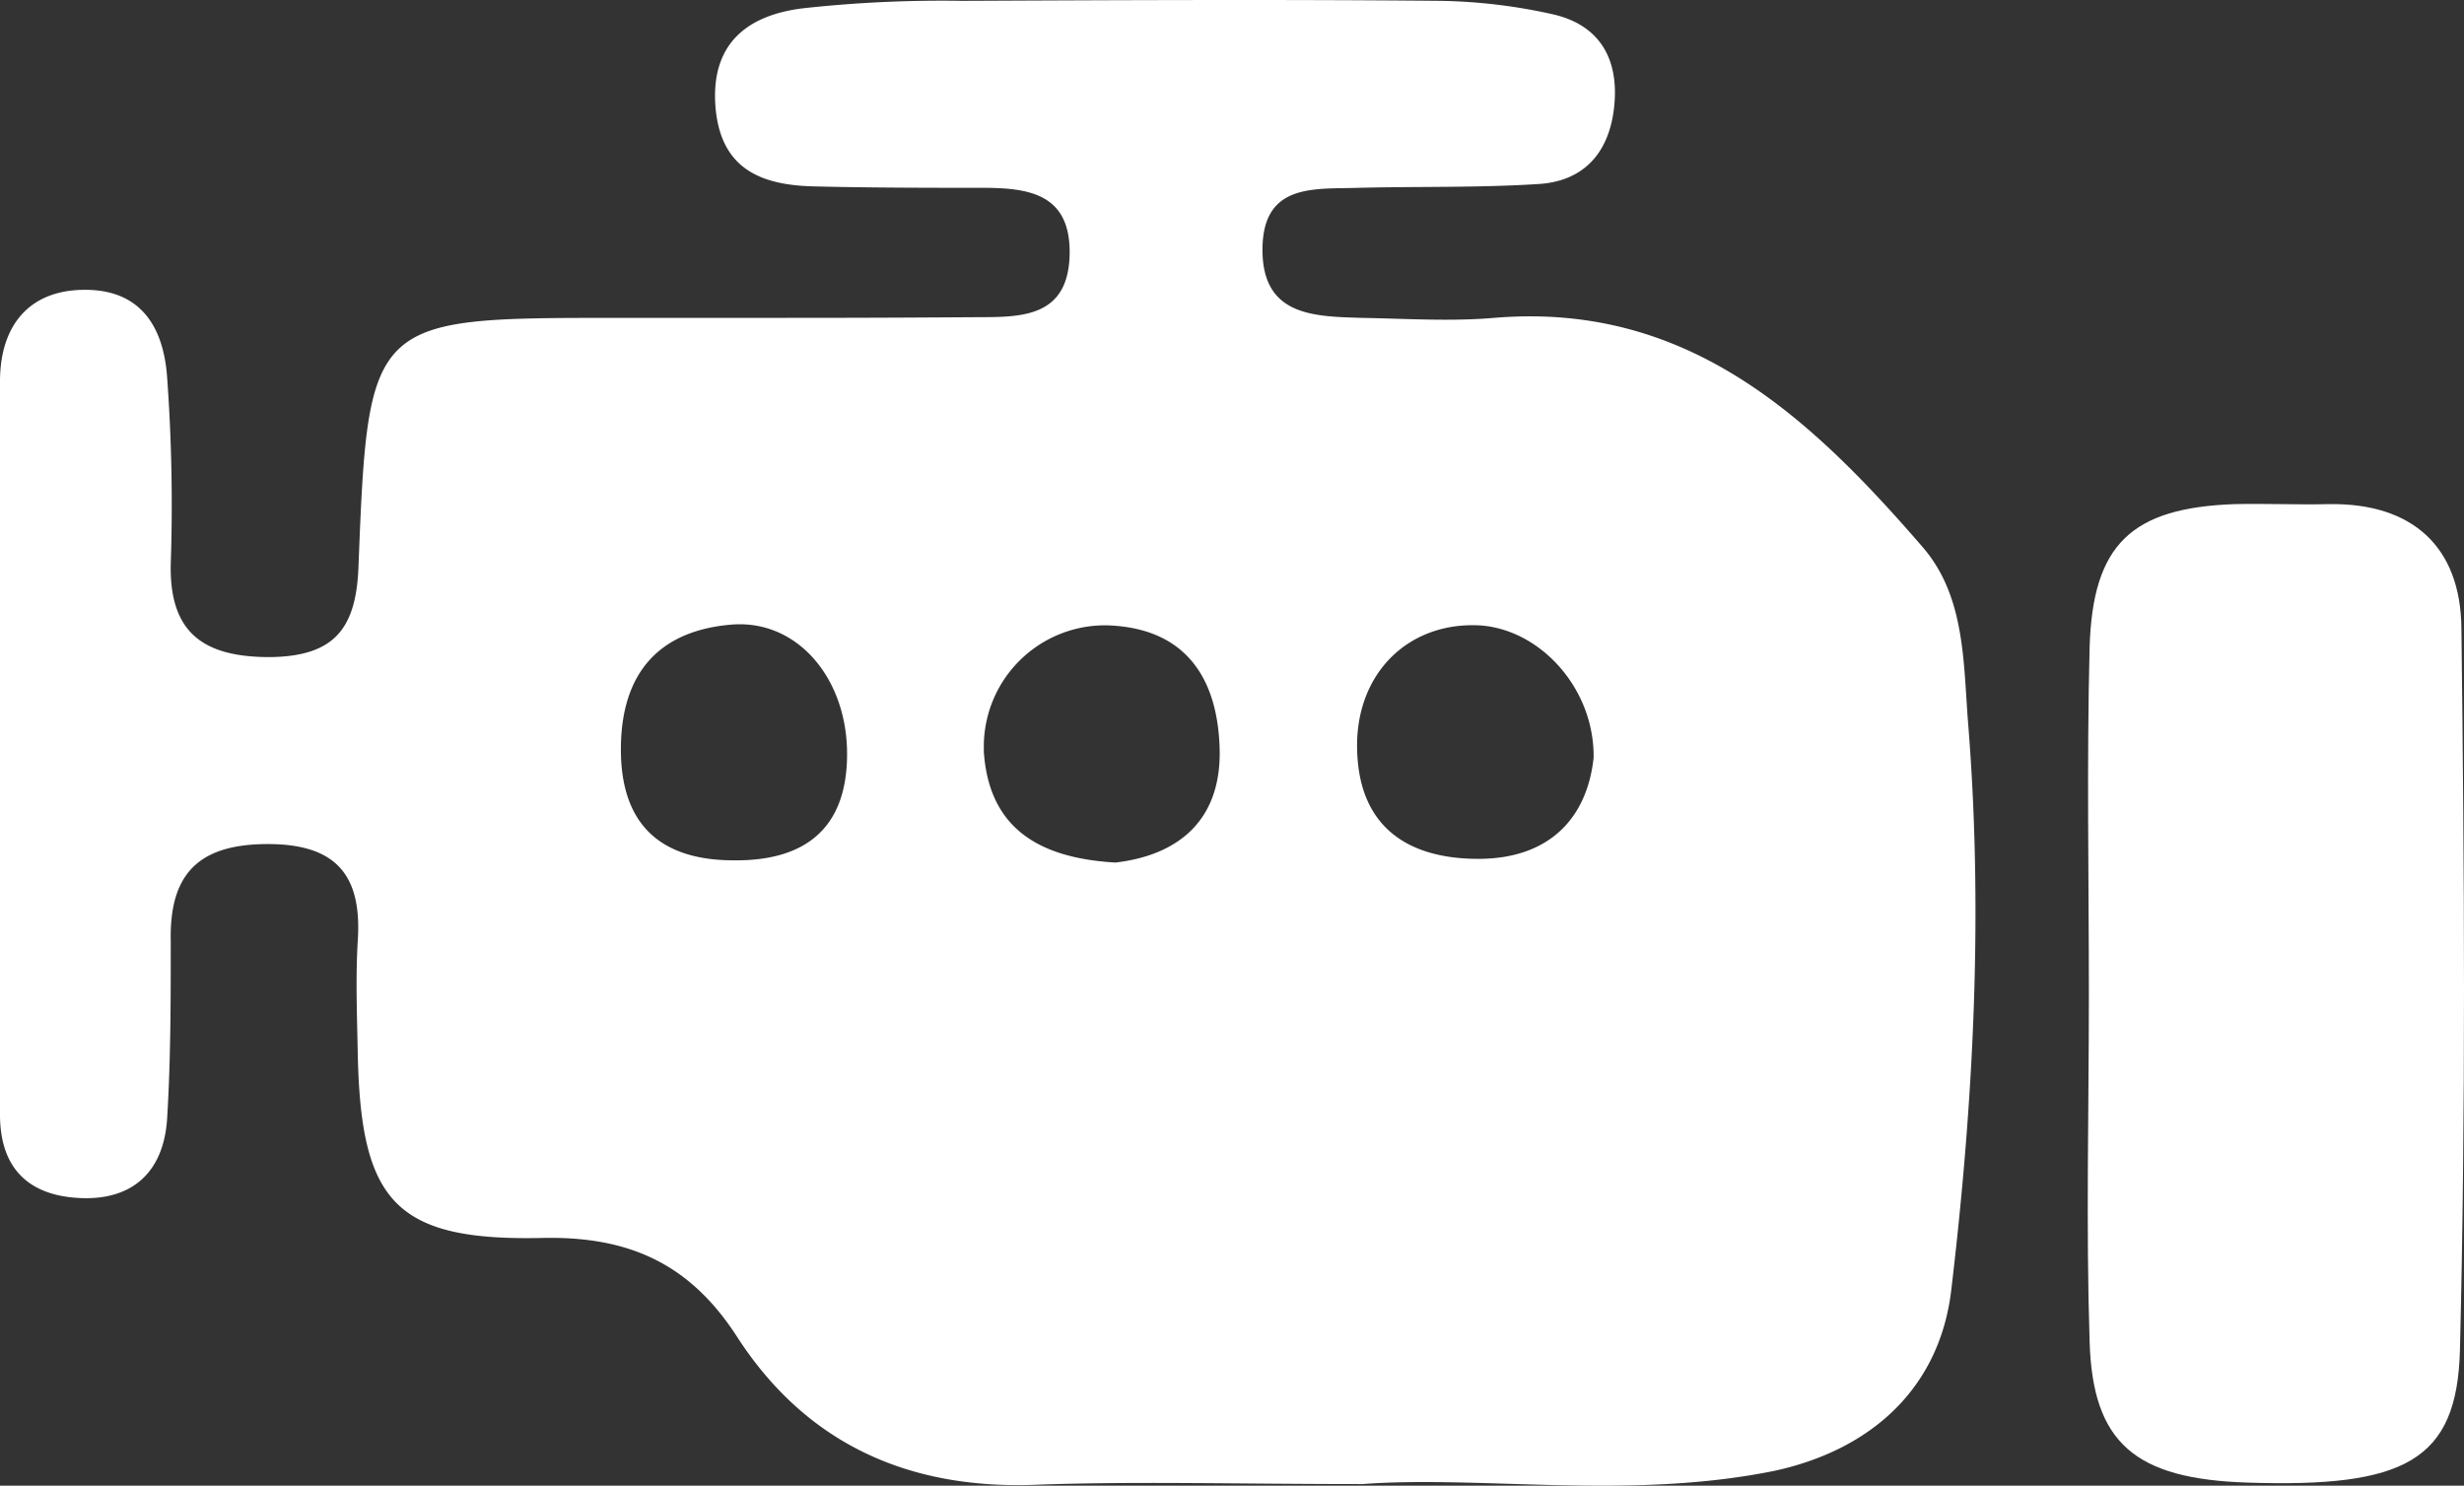
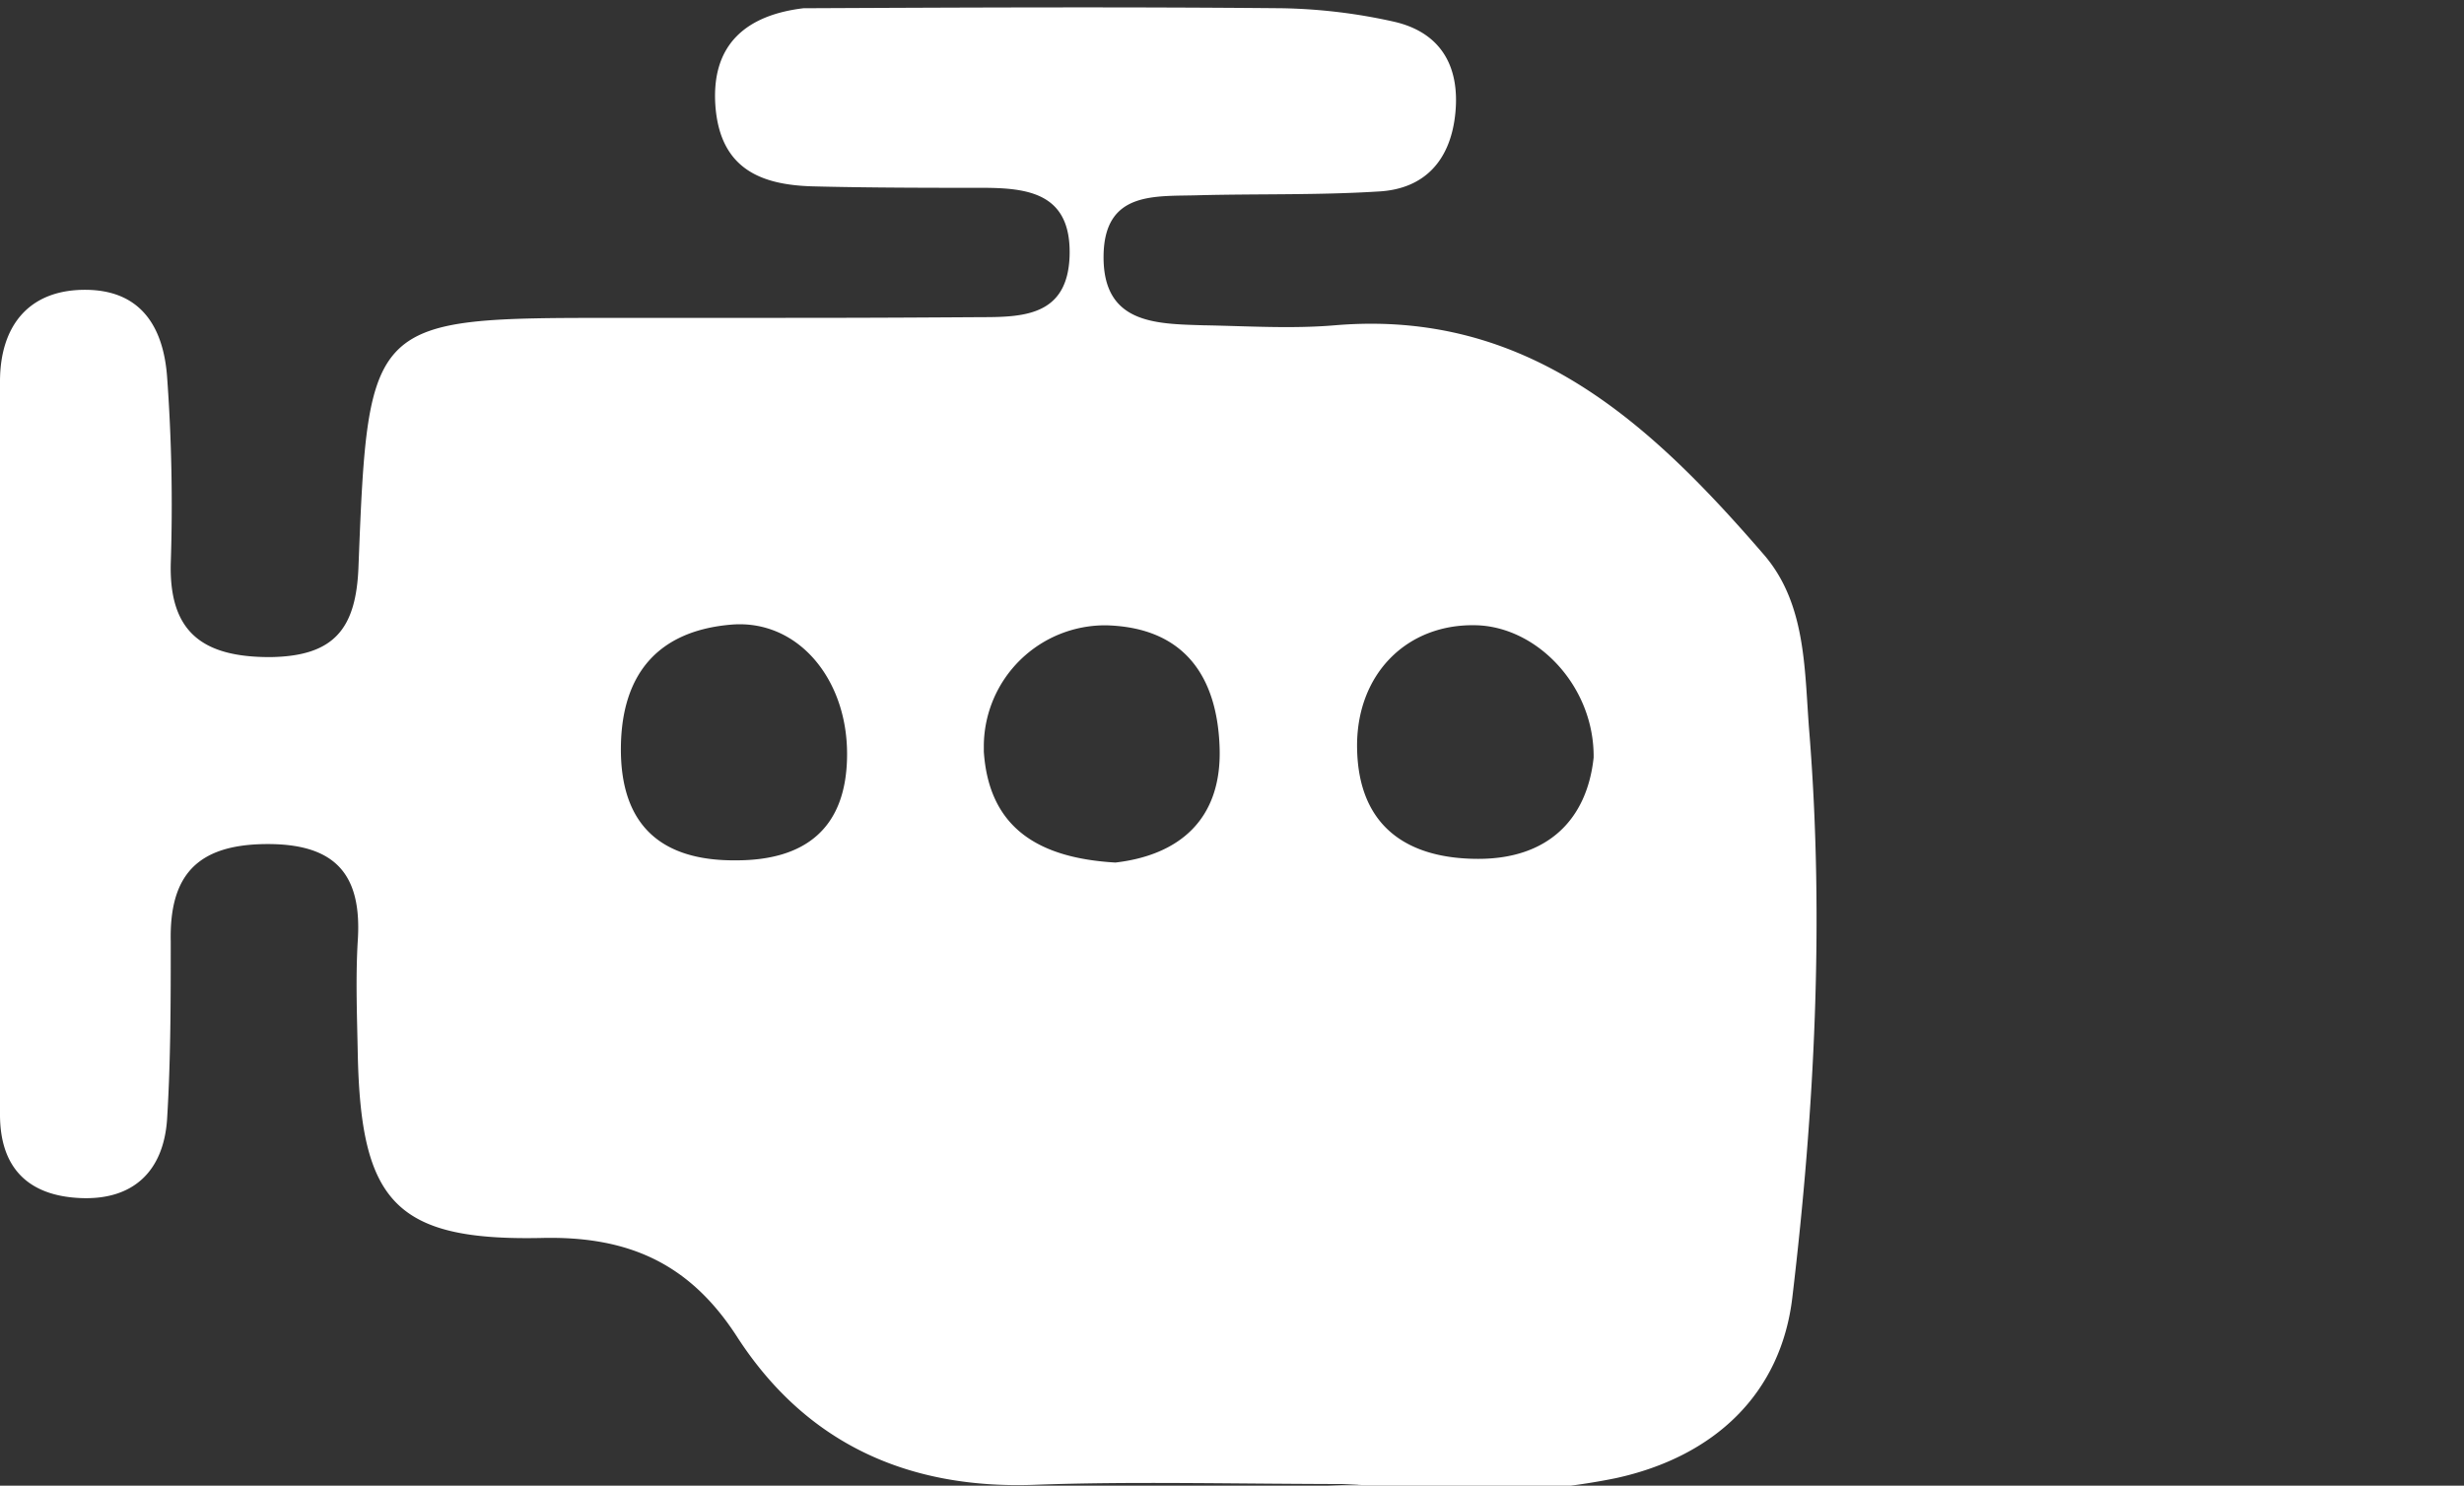
<svg xmlns="http://www.w3.org/2000/svg" width="333.35" height="201.031" viewBox="0 0 333.35 201.031">
  <rect x="0" y="0" width="333.35" height="201.031" fill="#333333" stroke="none" />
  <g id="Icon_Fahrzeug_Leistung" transform="translate(-89.3 -155.585)">
-     <path id="Pfad_4" data-name="Pfad 4" d="M273.6,356.4c-17.2,0-30.8-.4-44.4.1-17.1.6-30.8-5.6-40.1-19.9-6.4-10-14.7-13.8-26.6-13.5-19.8.4-24.4-5-24.8-25-.1-5.1-.3-10.2,0-15.2.6-9-3-13.2-12.5-13.1-9.3.1-13,4.3-12.8,13.2,0,8,0,16.1-.5,24.1-.5,7-4.6,10.9-11.7,10.6s-10.9-4.1-10.9-11.3V207.2c0-7.4,3.8-12.4,11.5-12.4s10.6,5.2,11.1,11.7a238.734,238.734,0,0,1,.5,25.4c-.2,9.3,4.4,12.6,13.4,12.6,8.7-.1,11.7-3.8,12-12.3,1.3-33.6,1.6-33.6,34.9-33.6s33.1,0,49.6-.1c5.8,0,11.4-.4,11.7-8.2.3-8.6-5.6-9.3-11.9-9.3s-15.3,0-22.9-.2c-7-.2-12.4-2.4-13.1-10.7-.7-8.7,4.4-12.5,11.9-13.4a171.926,171.926,0,0,1,21.5-1c21.6-.1,43.2-.2,64.8,0a75.019,75.019,0,0,1,15,1.8c6.3,1.4,9,5.9,8.4,12.3s-4.1,10.4-10.5,10.7c-8,.5-16.1.3-24.1.5-5.9.2-12.9-.7-13,8.2-.1,9.2,7,9.2,13.5,9.4,5.9.1,11.9.5,17.8,0,26.1-2.2,42.7,13.3,58,31,5.9,6.8,5.5,16,6.2,24.3,2,25.4.7,50.8-2.3,76.1-1.5,13.2-10.6,21.7-23.9,24.6-19.6,4-39.6.6-55.8,1.8Zm-33.4-84.1c8.6-1,14.4-5.8,14.1-15.5s-4.8-16.3-15.3-16.6a16.412,16.412,0,0,0-16.6,16.2v.9C223.1,267.7,229.9,271.7,240.2,272.3Zm-36.3-14.7c0-10.2-6.7-18.2-15.6-17.5-9.8.8-14.9,6.5-15,16.6-.1,10.6,5.5,15.4,15.6,15.3,9.2,0,15-4.2,15-14.4Zm101,.5c.1-9.5-7.4-17.5-15.6-17.9-9.6-.4-16.6,6.6-16.4,16.7.2,10.7,7,14.9,16.4,14.9s14.7-5.3,15.6-13.7Z" fill="#fff" />
-     <path id="Pfad_5" data-name="Pfad 5" d="M371.9,290.2c0-15.7-.3-31.3.1-47,.4-14,5.7-18.9,19.6-19.4,4.2-.1,8.5.1,12.7,0,11.4-.2,17.9,5.8,18,16.8.4,32.6.6,65.2-.2,97.7-.4,15-7.5,18.6-28.8,17.9-15.1-.5-20.9-5.3-21.3-19.1-.5-15.6-.1-31.3-.1-46.9Z" fill="#fff" />
+     <path id="Pfad_4" data-name="Pfad 4" d="M273.6,356.4c-17.2,0-30.8-.4-44.4.1-17.1.6-30.8-5.6-40.1-19.9-6.4-10-14.7-13.8-26.6-13.5-19.8.4-24.4-5-24.8-25-.1-5.1-.3-10.2,0-15.2.6-9-3-13.2-12.5-13.1-9.3.1-13,4.3-12.8,13.2,0,8,0,16.1-.5,24.1-.5,7-4.6,10.9-11.7,10.6s-10.9-4.1-10.9-11.3V207.2c0-7.4,3.8-12.4,11.5-12.4s10.6,5.2,11.1,11.7a238.734,238.734,0,0,1,.5,25.4c-.2,9.3,4.4,12.6,13.4,12.6,8.7-.1,11.7-3.8,12-12.3,1.3-33.6,1.6-33.6,34.9-33.6s33.1,0,49.6-.1c5.8,0,11.4-.4,11.7-8.2.3-8.6-5.6-9.3-11.9-9.3s-15.3,0-22.9-.2c-7-.2-12.4-2.4-13.1-10.7-.7-8.7,4.4-12.5,11.9-13.4c21.6-.1,43.2-.2,64.8,0a75.019,75.019,0,0,1,15,1.8c6.3,1.4,9,5.9,8.4,12.3s-4.1,10.4-10.5,10.7c-8,.5-16.1.3-24.1.5-5.9.2-12.9-.7-13,8.2-.1,9.2,7,9.2,13.5,9.4,5.9.1,11.9.5,17.8,0,26.1-2.2,42.7,13.3,58,31,5.9,6.8,5.5,16,6.2,24.3,2,25.4.7,50.8-2.3,76.1-1.5,13.2-10.6,21.7-23.9,24.6-19.6,4-39.6.6-55.8,1.8Zm-33.4-84.1c8.6-1,14.4-5.8,14.1-15.5s-4.8-16.3-15.3-16.6a16.412,16.412,0,0,0-16.6,16.2v.9C223.1,267.7,229.9,271.7,240.2,272.3Zm-36.3-14.7c0-10.2-6.7-18.2-15.6-17.5-9.8.8-14.9,6.5-15,16.6-.1,10.6,5.5,15.4,15.6,15.3,9.2,0,15-4.2,15-14.4Zm101,.5c.1-9.5-7.4-17.5-15.6-17.9-9.6-.4-16.6,6.6-16.4,16.7.2,10.7,7,14.9,16.4,14.9s14.7-5.3,15.6-13.7Z" fill="#fff" />
  </g>
</svg>